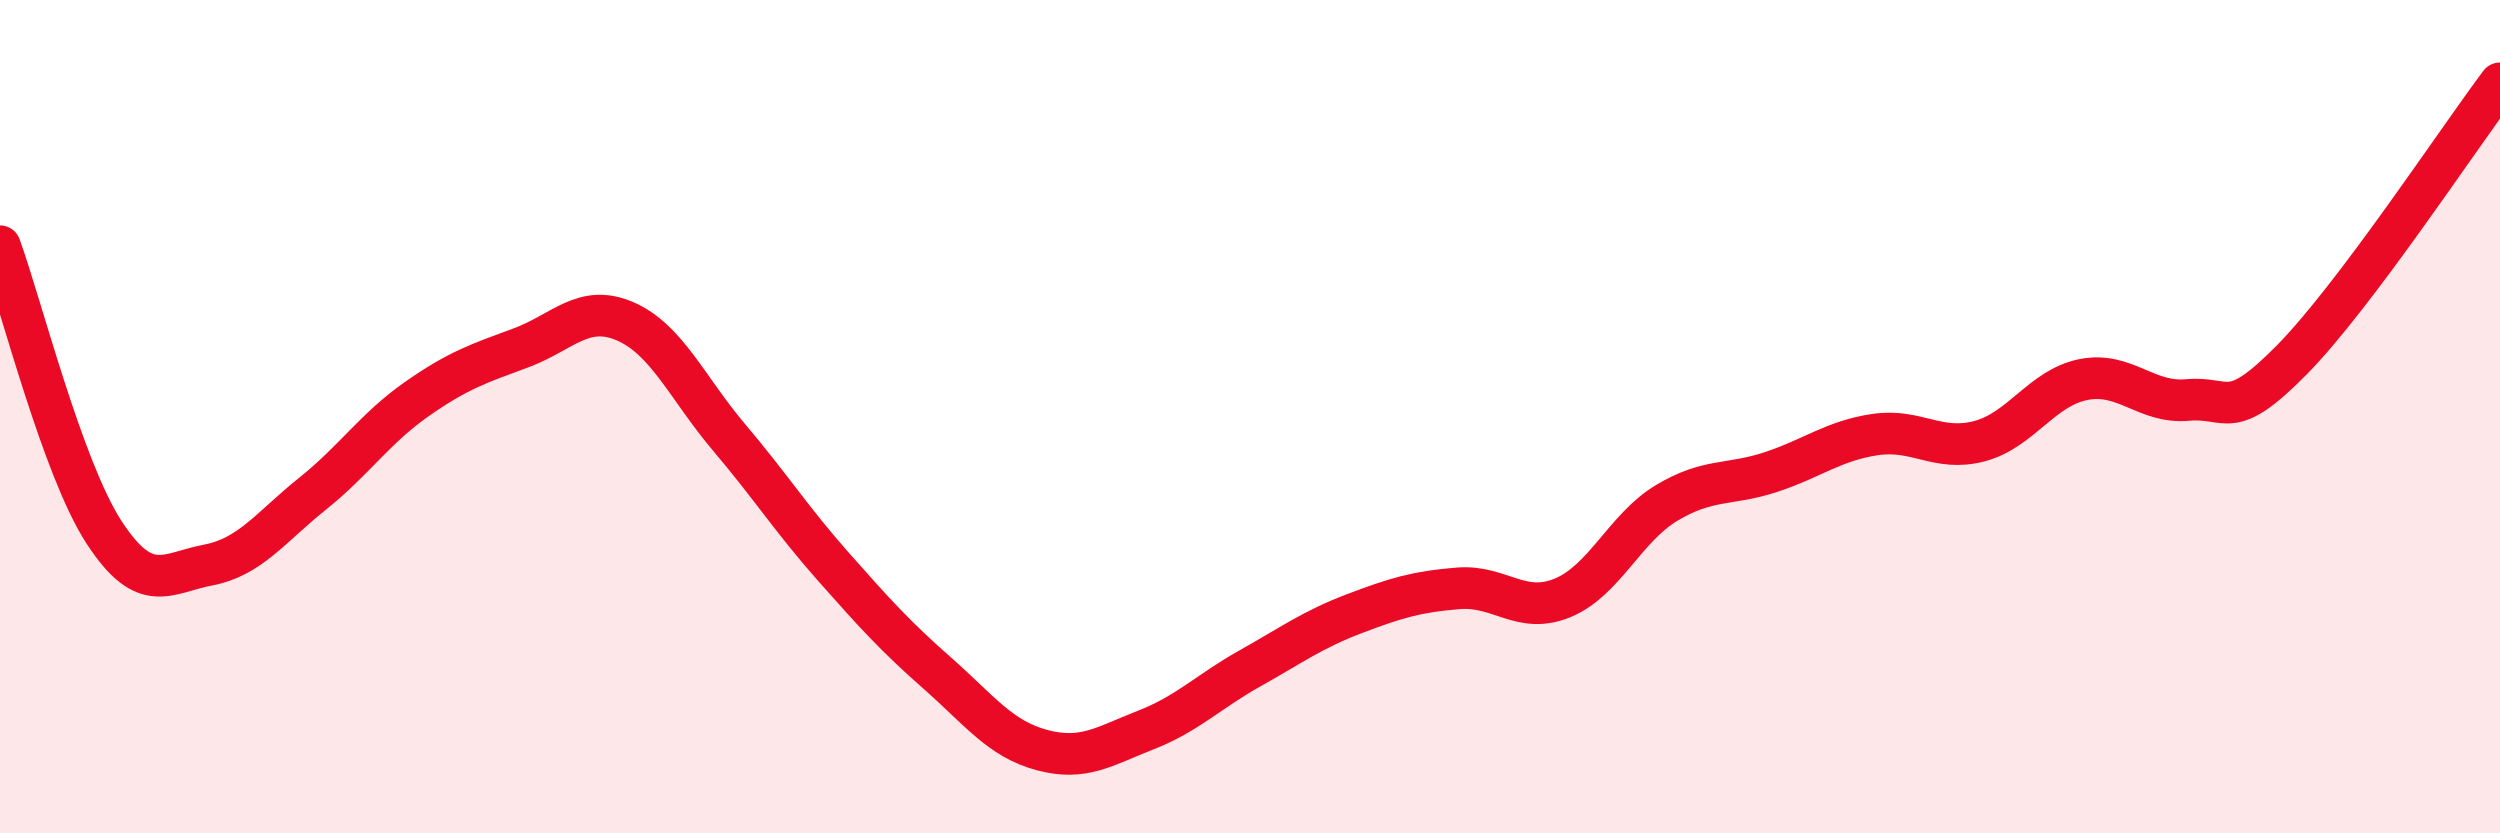
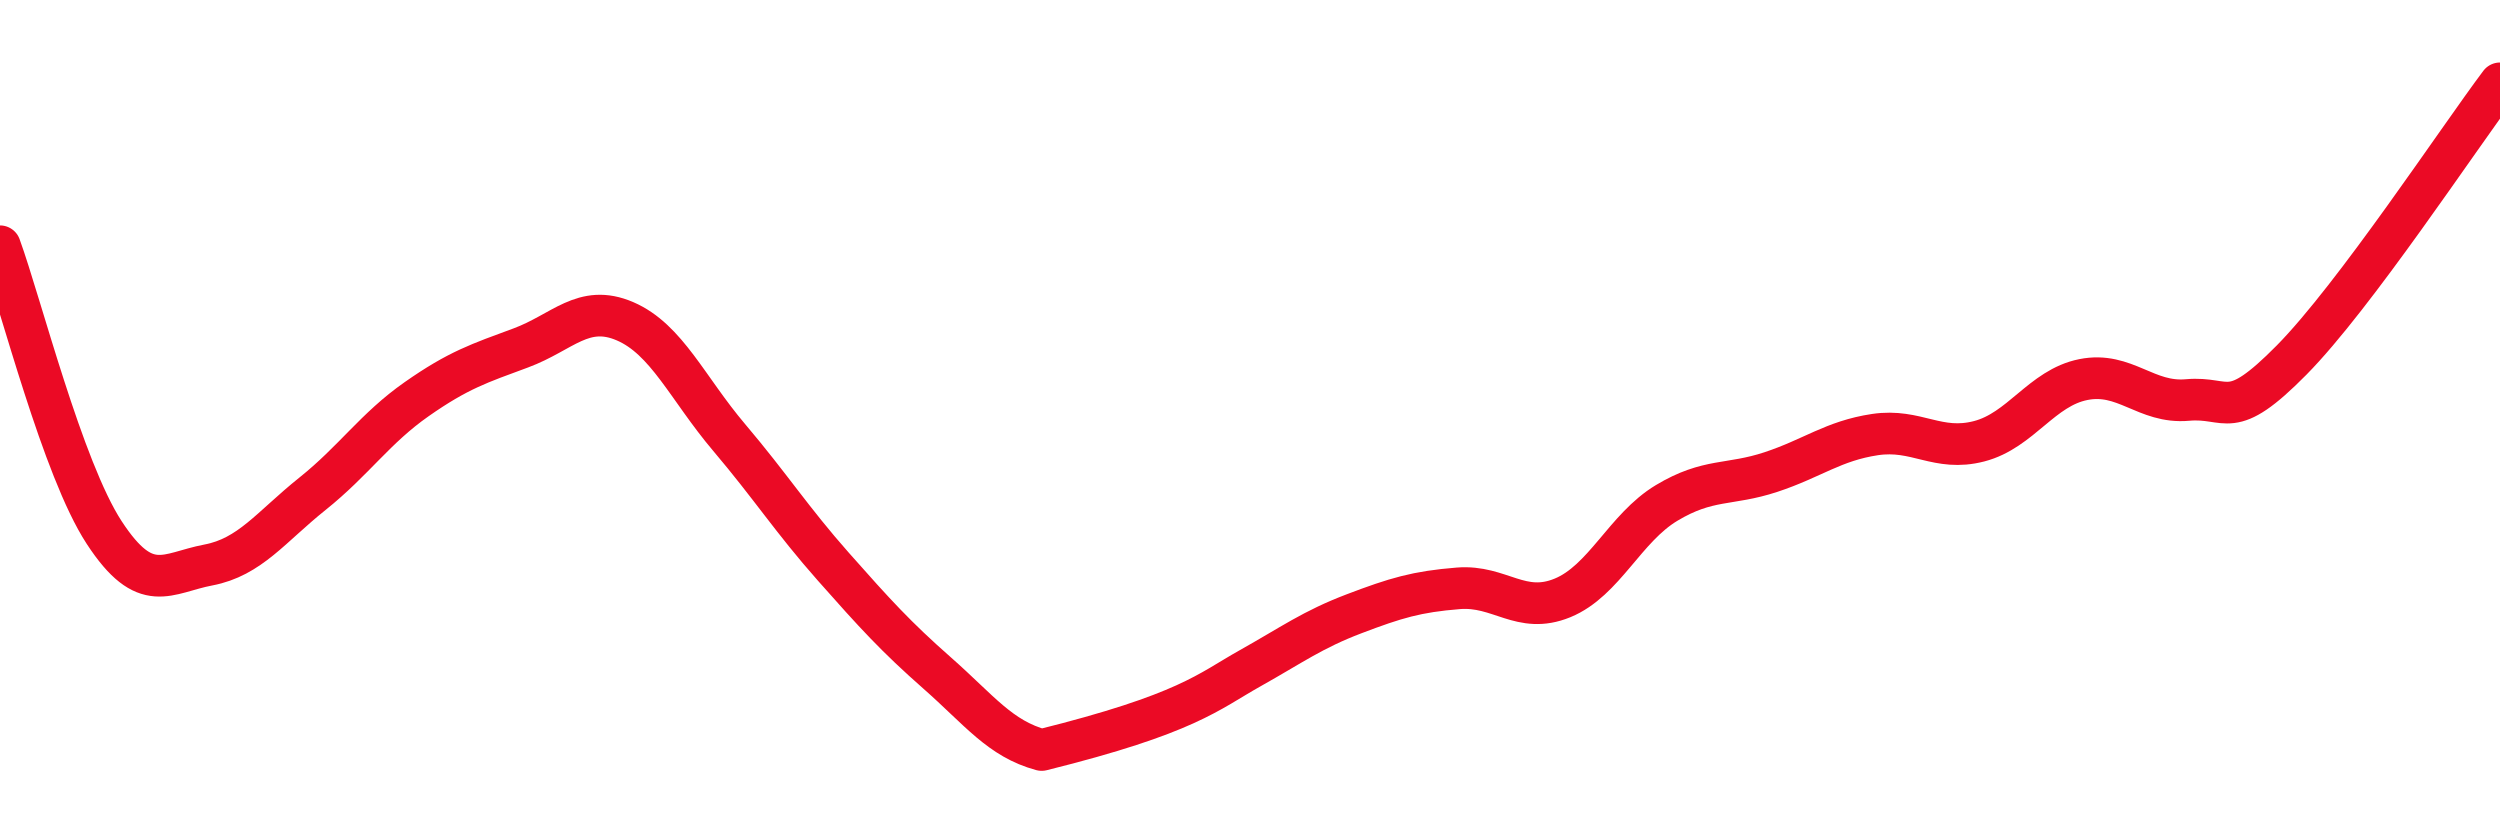
<svg xmlns="http://www.w3.org/2000/svg" width="60" height="20" viewBox="0 0 60 20">
-   <path d="M 0,5.91 C 0.5,7.28 1.5,11.25 2.5,12.78 C 3.5,14.31 4,13.75 5,13.56 C 6,13.37 6.5,12.65 7.5,11.85 C 8.5,11.05 9,10.28 10,9.58 C 11,8.88 11.5,8.72 12.5,8.35 C 13.5,7.98 14,7.28 15,7.71 C 16,8.14 16.5,9.32 17.5,10.5 C 18.5,11.68 19,12.47 20,13.6 C 21,14.73 21.5,15.28 22.5,16.16 C 23.5,17.04 24,17.73 25,18 C 26,18.27 26.5,17.91 27.5,17.52 C 28.5,17.13 29,16.6 30,16.04 C 31,15.48 31.5,15.11 32.5,14.73 C 33.5,14.35 34,14.2 35,14.12 C 36,14.04 36.5,14.76 37.5,14.35 C 38.5,13.94 39,12.67 40,12.07 C 41,11.47 41.5,11.66 42.5,11.33 C 43.5,11 44,10.58 45,10.43 C 46,10.28 46.5,10.85 47.5,10.59 C 48.5,10.33 49,9.31 50,9.11 C 51,8.91 51.5,9.69 52.5,9.6 C 53.5,9.51 53.5,10.16 55,8.64 C 56.5,7.12 59,3.33 60,2L60 20L0 20Z" fill="#EB0A25" opacity="0.1" stroke-linecap="round" stroke-linejoin="round" />
-   <path d="M 0,5.91 C 0.5,7.28 1.5,11.25 2.5,12.78 C 3.5,14.31 4,13.75 5,13.56 C 6,13.37 6.5,12.65 7.5,11.85 C 8.5,11.05 9,10.28 10,9.58 C 11,8.88 11.5,8.72 12.5,8.35 C 13.5,7.98 14,7.28 15,7.71 C 16,8.14 16.5,9.32 17.5,10.5 C 18.5,11.68 19,12.47 20,13.6 C 21,14.73 21.5,15.28 22.5,16.16 C 23.5,17.04 24,17.73 25,18 C 26,18.27 26.5,17.91 27.5,17.52 C 28.5,17.13 29,16.6 30,16.04 C 31,15.48 31.5,15.11 32.5,14.73 C 33.5,14.35 34,14.2 35,14.12 C 36,14.04 36.5,14.76 37.5,14.35 C 38.5,13.94 39,12.67 40,12.07 C 41,11.47 41.5,11.66 42.5,11.33 C 43.5,11 44,10.58 45,10.43 C 46,10.28 46.5,10.85 47.5,10.59 C 48.5,10.33 49,9.31 50,9.11 C 51,8.91 51.5,9.69 52.5,9.6 C 53.5,9.51 53.5,10.16 55,8.64 C 56.5,7.12 59,3.33 60,2" stroke="#EB0A25" stroke-width="1" fill="none" stroke-linecap="round" stroke-linejoin="round" />
+   <path d="M 0,5.91 C 0.5,7.28 1.5,11.25 2.5,12.78 C 3.5,14.31 4,13.75 5,13.56 C 6,13.37 6.5,12.65 7.5,11.85 C 8.5,11.05 9,10.28 10,9.58 C 11,8.88 11.5,8.72 12.5,8.35 C 13.5,7.98 14,7.28 15,7.71 C 16,8.14 16.5,9.32 17.5,10.5 C 18.5,11.68 19,12.47 20,13.6 C 21,14.73 21.5,15.28 22.5,16.16 C 23.5,17.04 24,17.73 25,18 C 28.5,17.13 29,16.6 30,16.04 C 31,15.48 31.5,15.11 32.5,14.73 C 33.5,14.35 34,14.2 35,14.12 C 36,14.04 36.5,14.76 37.5,14.35 C 38.5,13.94 39,12.67 40,12.07 C 41,11.47 41.5,11.66 42.5,11.33 C 43.5,11 44,10.58 45,10.43 C 46,10.28 46.5,10.85 47.5,10.59 C 48.5,10.33 49,9.31 50,9.11 C 51,8.91 51.5,9.69 52.5,9.6 C 53.5,9.51 53.5,10.16 55,8.64 C 56.5,7.12 59,3.33 60,2" stroke="#EB0A25" stroke-width="1" fill="none" stroke-linecap="round" stroke-linejoin="round" />
</svg>